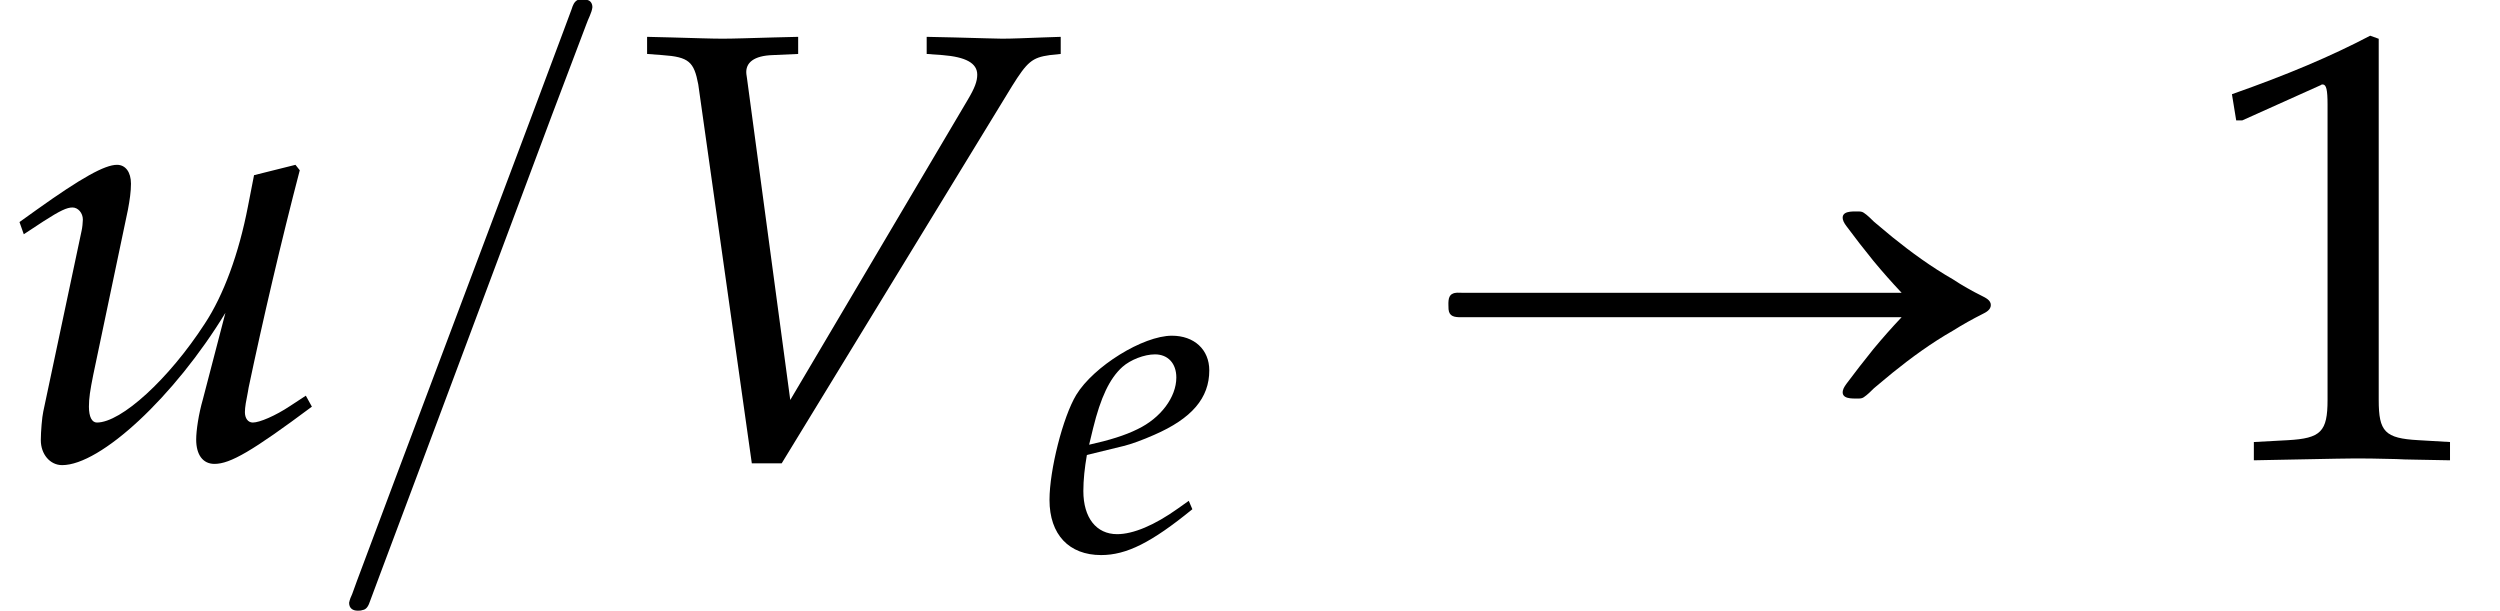
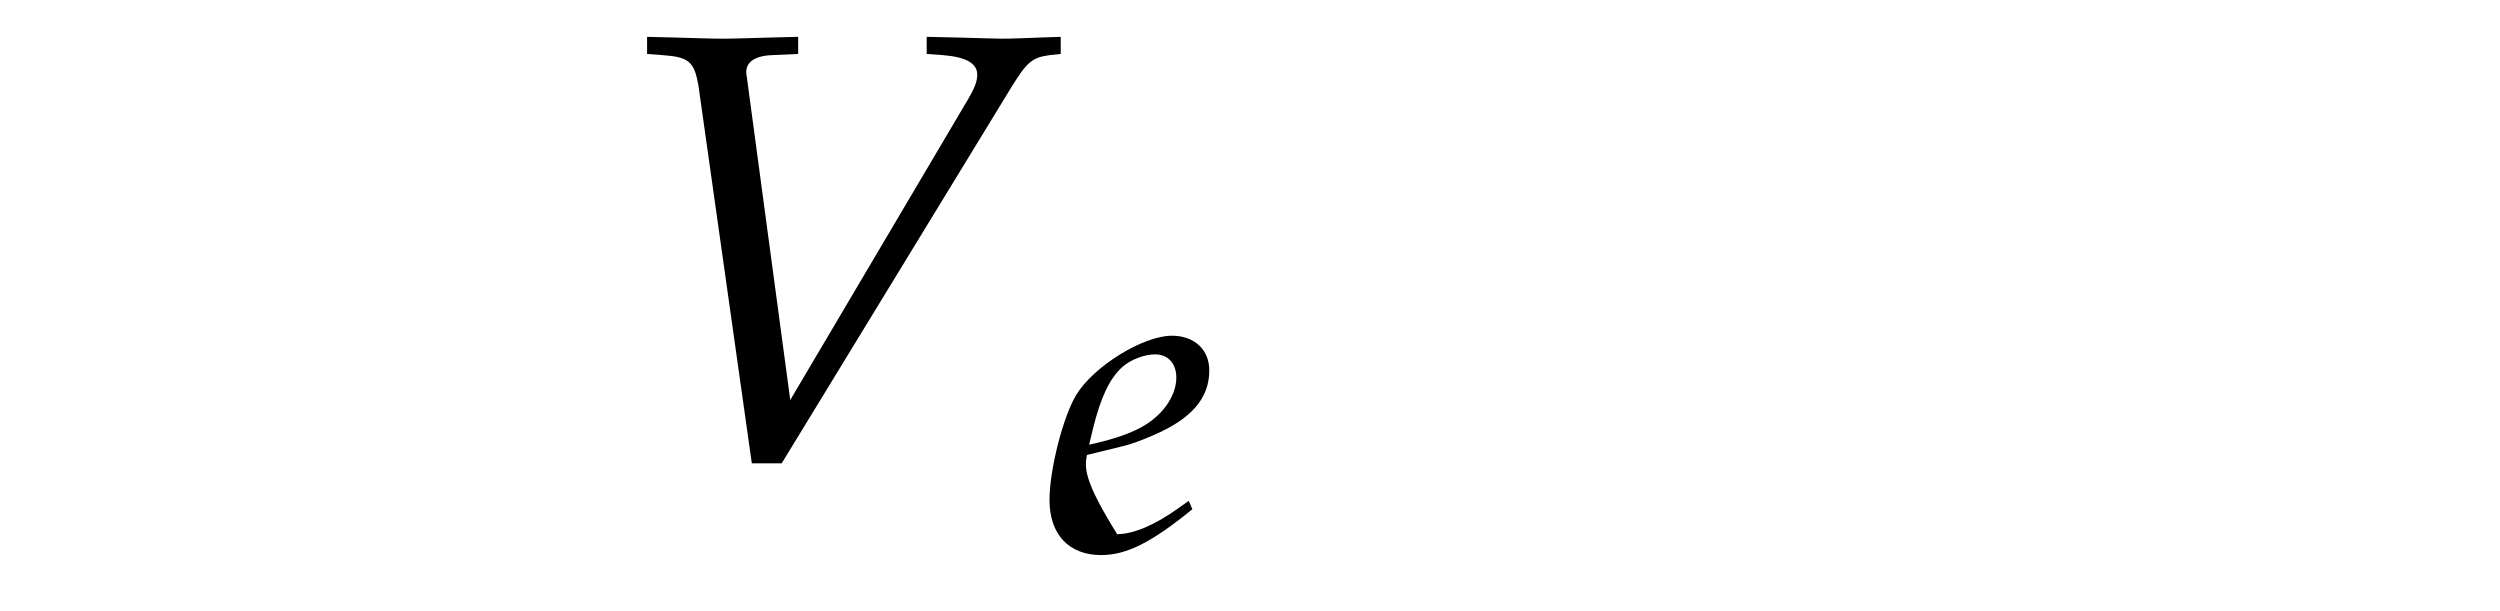
<svg xmlns="http://www.w3.org/2000/svg" xmlns:xlink="http://www.w3.org/1999/xlink" version="1.1" width="44.607pt" height="10.906pt" viewBox="70.735 60.562 44.607 10.906">
  <defs>
    <path id="g3-86" d="M2.462-.762L1.898-4.955L1.89-5.01C1.874-5.161 1.993-5.249 2.231-5.257L2.565-5.272V-5.495L2.239-5.487C1.945-5.479 1.723-5.471 1.58-5.471S1.215-5.479 .921-5.487L.596-5.495V-5.272L.794-5.257C1.143-5.233 1.207-5.169 1.263-4.875L1.961 .064H2.35L5.352-4.852C5.55-5.169 5.614-5.225 5.844-5.257L5.987-5.272V-5.495L5.749-5.487C5.534-5.479 5.352-5.471 5.225-5.471C5.145-5.471 4.931-5.479 4.605-5.487L4.24-5.495V-5.272L4.447-5.257C4.748-5.233 4.899-5.153 4.899-5.002C4.899-4.915 4.867-4.828 4.772-4.669L2.462-.762Z" />
-     <path id="g3-101" d="M2.604-.881L2.414-.746C1.993-.445 1.612-.286 1.326-.286C.953-.286 .723-.58 .723-1.056C.723-1.255 .746-1.469 .786-1.699L1.437-1.858C1.572-1.89 1.787-1.969 1.985-2.057C2.66-2.35 2.97-2.716 2.97-3.208C2.97-3.581 2.7-3.827 2.303-3.827C1.787-3.827 .905-3.279 .596-2.771C.357-2.374 .119-1.429 .119-.897C.119-.278 .468 .087 1.04 .087C1.493 .087 1.937-.135 2.668-.731L2.604-.881ZM.897-2.176C1.032-2.724 1.191-3.065 1.421-3.271C1.564-3.398 1.81-3.494 2.001-3.494C2.231-3.494 2.382-3.335 2.382-3.081C2.382-2.731 2.104-2.358 1.691-2.16C1.469-2.049 1.183-1.961 .826-1.882L.897-2.176Z" />
-     <path id="g3-117" d="M2.644-.77C2.589-.58 2.557-.365 2.557-.246C2.557-.048 2.644 .071 2.795 .071C3.001 .071 3.287-.095 4.065-.675L3.986-.818L3.78-.683C3.589-.556 3.383-.468 3.295-.468C3.232-.468 3.192-.524 3.192-.603C3.192-.667 3.208-.754 3.232-.873L3.24-.921C3.422-1.787 3.668-2.843 3.907-3.756L3.851-3.827L3.311-3.692L3.232-3.287C3.113-2.668 2.914-2.128 2.668-1.755C2.199-1.032 1.58-.468 1.263-.468C1.199-.468 1.159-.54 1.159-.675C1.159-.786 1.175-.889 1.215-1.088L1.667-3.24C1.691-3.367 1.707-3.478 1.707-3.581C1.707-3.732 1.636-3.827 1.525-3.827C1.366-3.827 1.064-3.66 .476-3.24L.254-3.081L.31-2.922L.564-3.089C.786-3.232 .873-3.271 .945-3.271S1.08-3.2 1.08-3.113C1.08-3.081 1.072-3.001 1.064-2.97L.564-.611C.548-.54 .532-.349 .532-.238C.532-.056 .651 .087 .81 .087C1.31 .087 2.271-.802 2.938-1.898L2.644-.77Z" />
+     <path id="g3-101" d="M2.604-.881L2.414-.746C1.993-.445 1.612-.286 1.326-.286C.723-1.255 .746-1.469 .786-1.699L1.437-1.858C1.572-1.89 1.787-1.969 1.985-2.057C2.66-2.35 2.97-2.716 2.97-3.208C2.97-3.581 2.7-3.827 2.303-3.827C1.787-3.827 .905-3.279 .596-2.771C.357-2.374 .119-1.429 .119-.897C.119-.278 .468 .087 1.04 .087C1.493 .087 1.937-.135 2.668-.731L2.604-.881ZM.897-2.176C1.032-2.724 1.191-3.065 1.421-3.271C1.564-3.398 1.81-3.494 2.001-3.494C2.231-3.494 2.382-3.335 2.382-3.081C2.382-2.731 2.104-2.358 1.691-2.16C1.469-2.049 1.183-1.961 .826-1.882L.897-2.176Z" />
    <use id="g6-86" xlink:href="#g3-86" transform="scale(1.369)" />
    <use id="g6-117" xlink:href="#g3-117" transform="scale(1.369)" />
-     <path id="g8-49" d="M.728-6.032H.837L2.239-6.662C2.25-6.673 2.261-6.673 2.271-6.673C2.337-6.673 2.358-6.575 2.358-6.315V-1.043C2.358-.478 2.239-.359 1.652-.326L1.043-.293V.033C2.717 0 2.717 0 2.837 0C2.978 0 3.217 0 3.587 .011C3.717 .022 4.097 .022 4.543 .033V-.293L3.978-.326C3.38-.359 3.271-.478 3.271-1.043V-7.488L3.119-7.543C2.413-7.173 1.641-6.847 .652-6.499L.728-6.032Z" />
-     <path id="g0-123" d="M4.244-8.182C4.178-8.149 4.156-8.084 4.135-8.018L3.993-7.636L3.393-6.033C2.585-3.884 1.778-1.745 .971 .404L.305 2.182L.218 2.422C.196 2.465 .175 2.52 .164 2.575C.164 2.673 .229 2.716 .316 2.716C.349 2.716 .371 2.716 .404 2.705C.48 2.695 .513 2.618 .535 2.553C.589 2.411 .644 2.258 .698 2.116L1.385 .284C2.182-1.855 2.989-3.993 3.785-6.131L4.396-7.745C4.429-7.844 4.495-7.953 4.505-8.051C4.505-8.116 4.473-8.171 4.407-8.182C4.385-8.193 4.364-8.193 4.342-8.193C4.309-8.193 4.276-8.193 4.244-8.182Z" />
-     <path id="g0-209" d="M8.695-2.956H2.487H1.2H.851C.796-2.956 .731-2.967 .676-2.935C.589-2.891 .611-2.749 .611-2.662C.622-2.531 .72-2.52 .829-2.52H1.058H2.498H8.695C8.52-2.335 8.356-2.149 8.193-1.953C8.105-1.844 8.029-1.745 7.942-1.636C7.876-1.549 7.8-1.451 7.735-1.364C7.702-1.32 7.658-1.265 7.647-1.211C7.615-1.058 7.811-1.069 7.909-1.069C7.953-1.069 7.985-1.069 8.018-1.091C8.084-1.135 8.149-1.2 8.204-1.255C8.313-1.342 8.422-1.44 8.531-1.527C8.869-1.8 9.229-2.062 9.611-2.28C9.785-2.389 9.96-2.487 10.135-2.575C10.2-2.607 10.287-2.651 10.287-2.738S10.189-2.869 10.124-2.902C9.949-2.989 9.775-3.087 9.611-3.196C9.229-3.415 8.869-3.676 8.531-3.949C8.422-4.036 8.313-4.135 8.204-4.222C8.149-4.276 8.084-4.342 8.018-4.385C7.985-4.407 7.953-4.407 7.909-4.407C7.811-4.407 7.615-4.418 7.647-4.265C7.658-4.211 7.702-4.156 7.735-4.113C7.8-4.025 7.876-3.927 7.942-3.84C8.029-3.731 8.105-3.633 8.193-3.524C8.356-3.327 8.52-3.142 8.695-2.956Z" />
  </defs>
  <g id="page1">
    <use x="70.735" y="68.742" xlink:href="#g6-117" />
    <use x="76.8" y="68.742" xlink:href="#g0-123" />
    <use x="81.465" y="68.742" xlink:href="#g6-86" />
    <use x="89.342" y="70.379" xlink:href="#g3-101" />
    <use x="95.97" y="68.742" xlink:href="#g0-209" />
    <use x="109.907" y="68.742" xlink:href="#g8-49" />
  </g>
</svg>